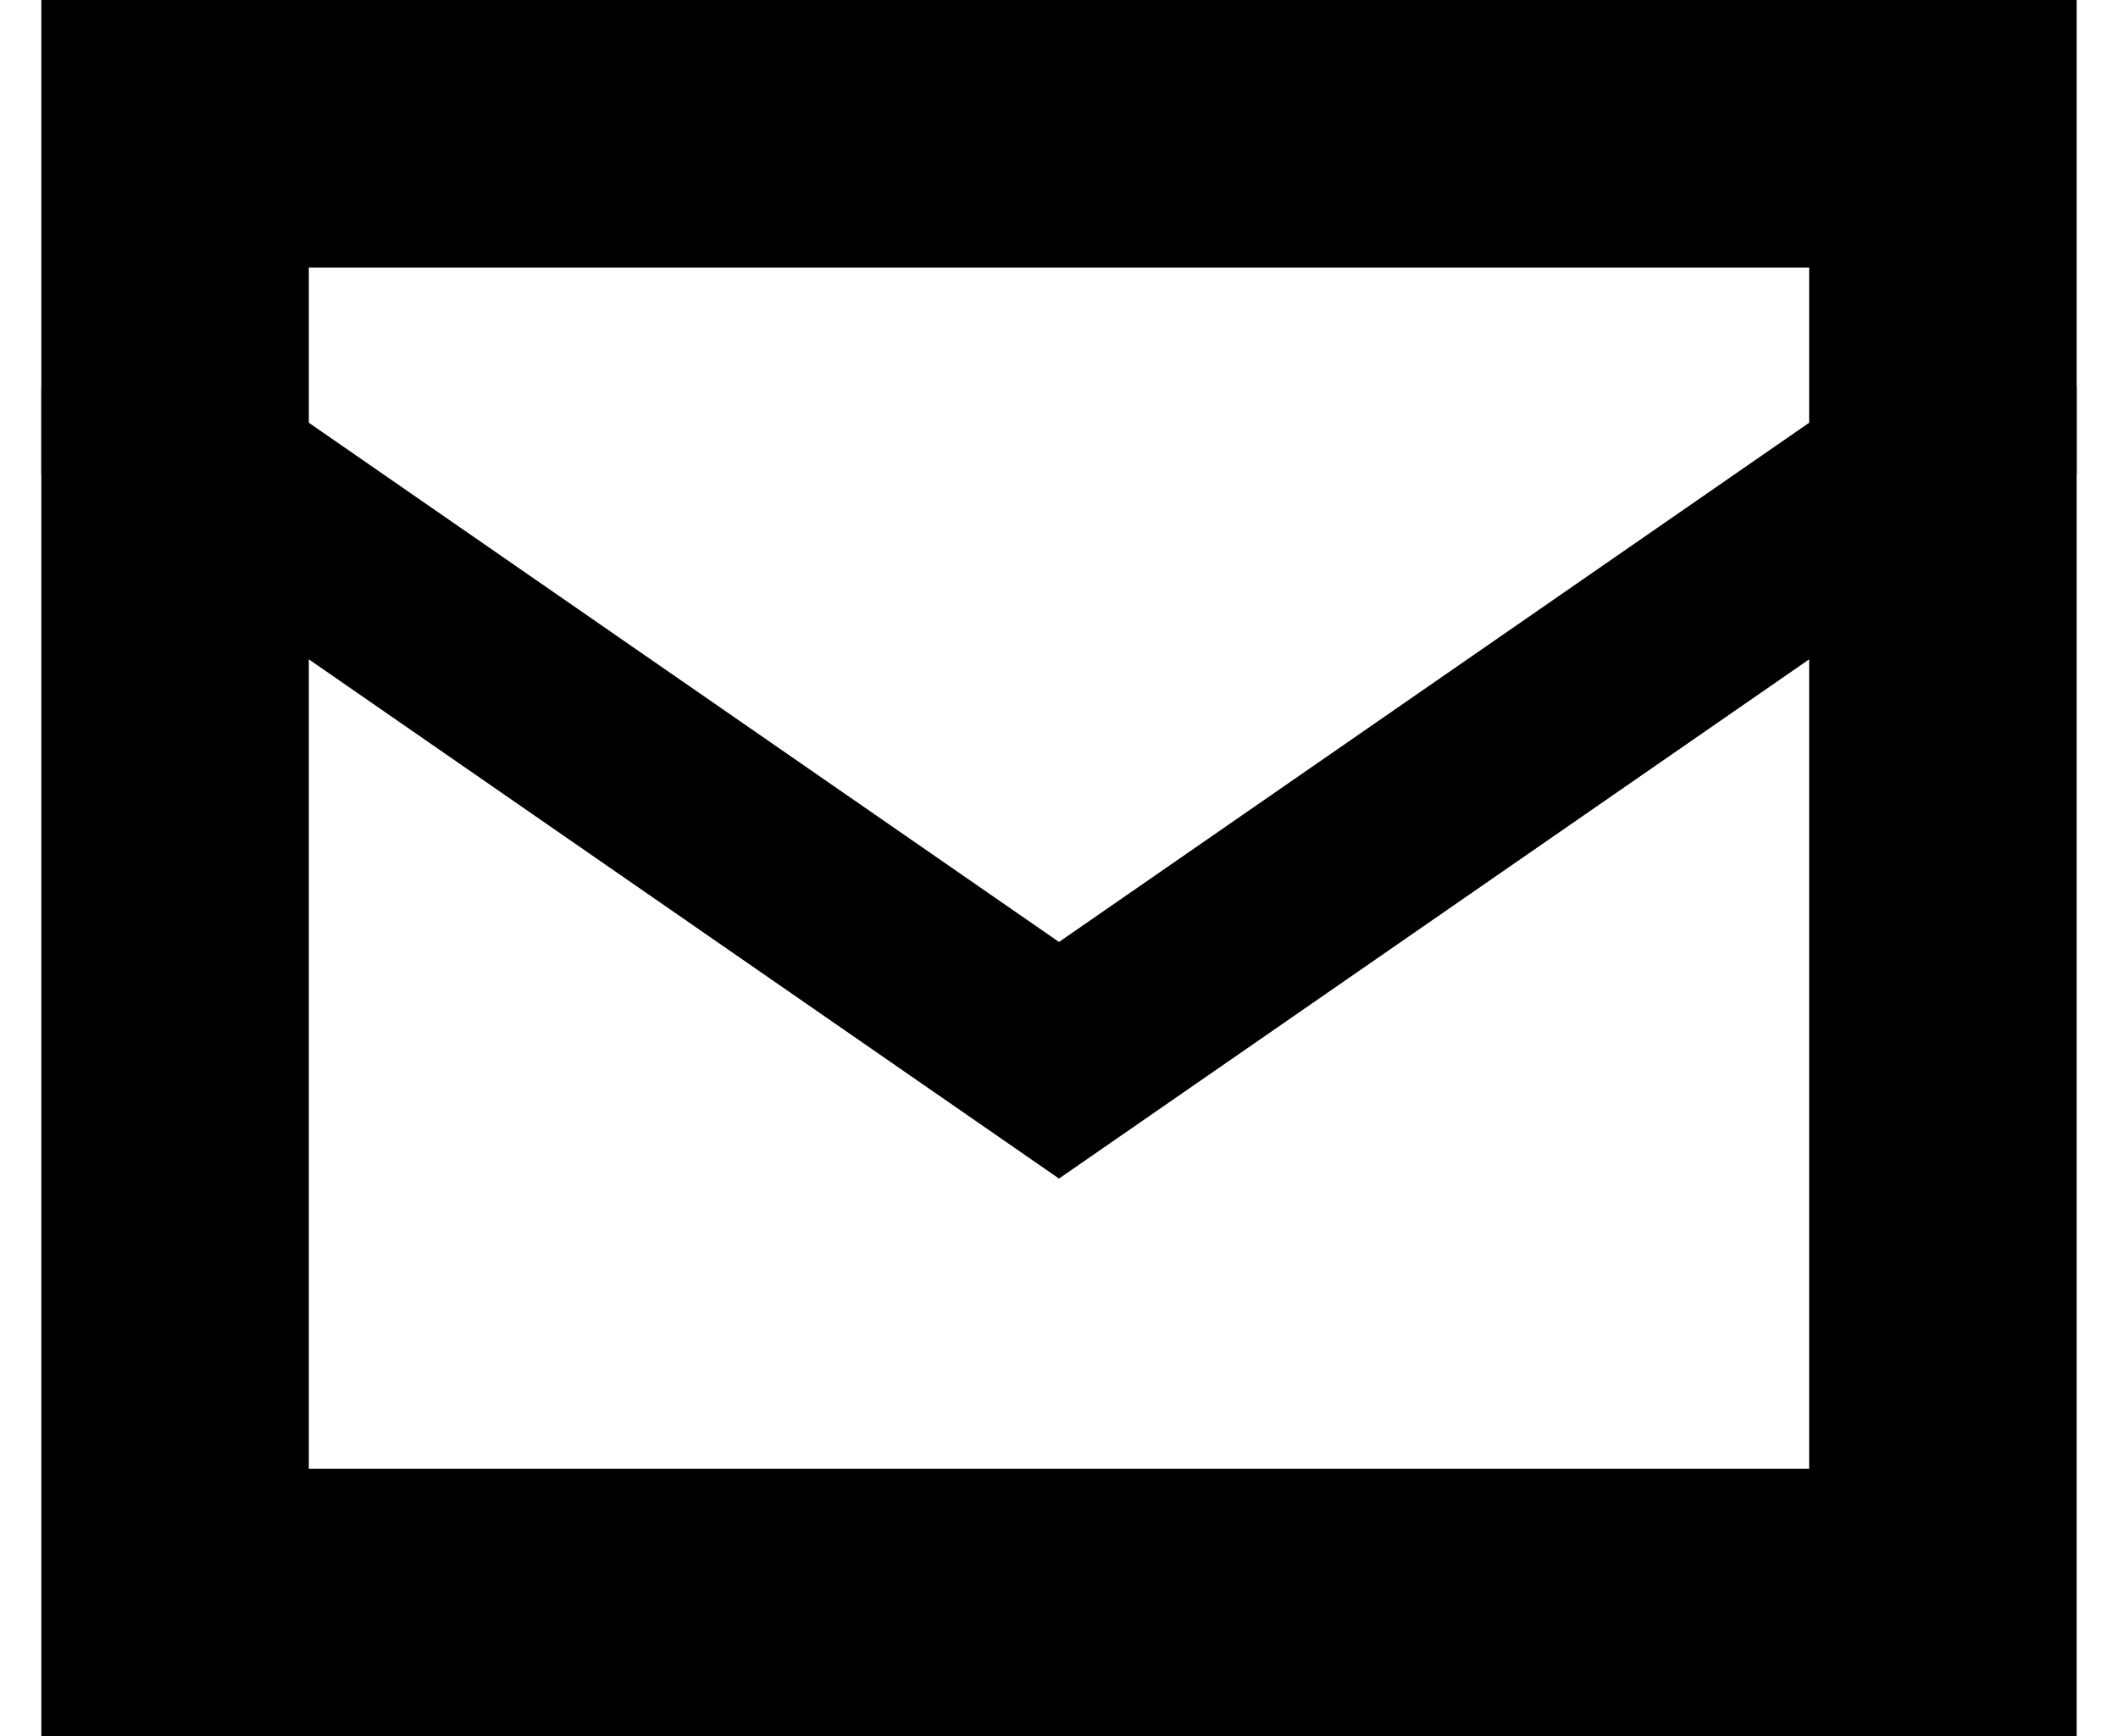
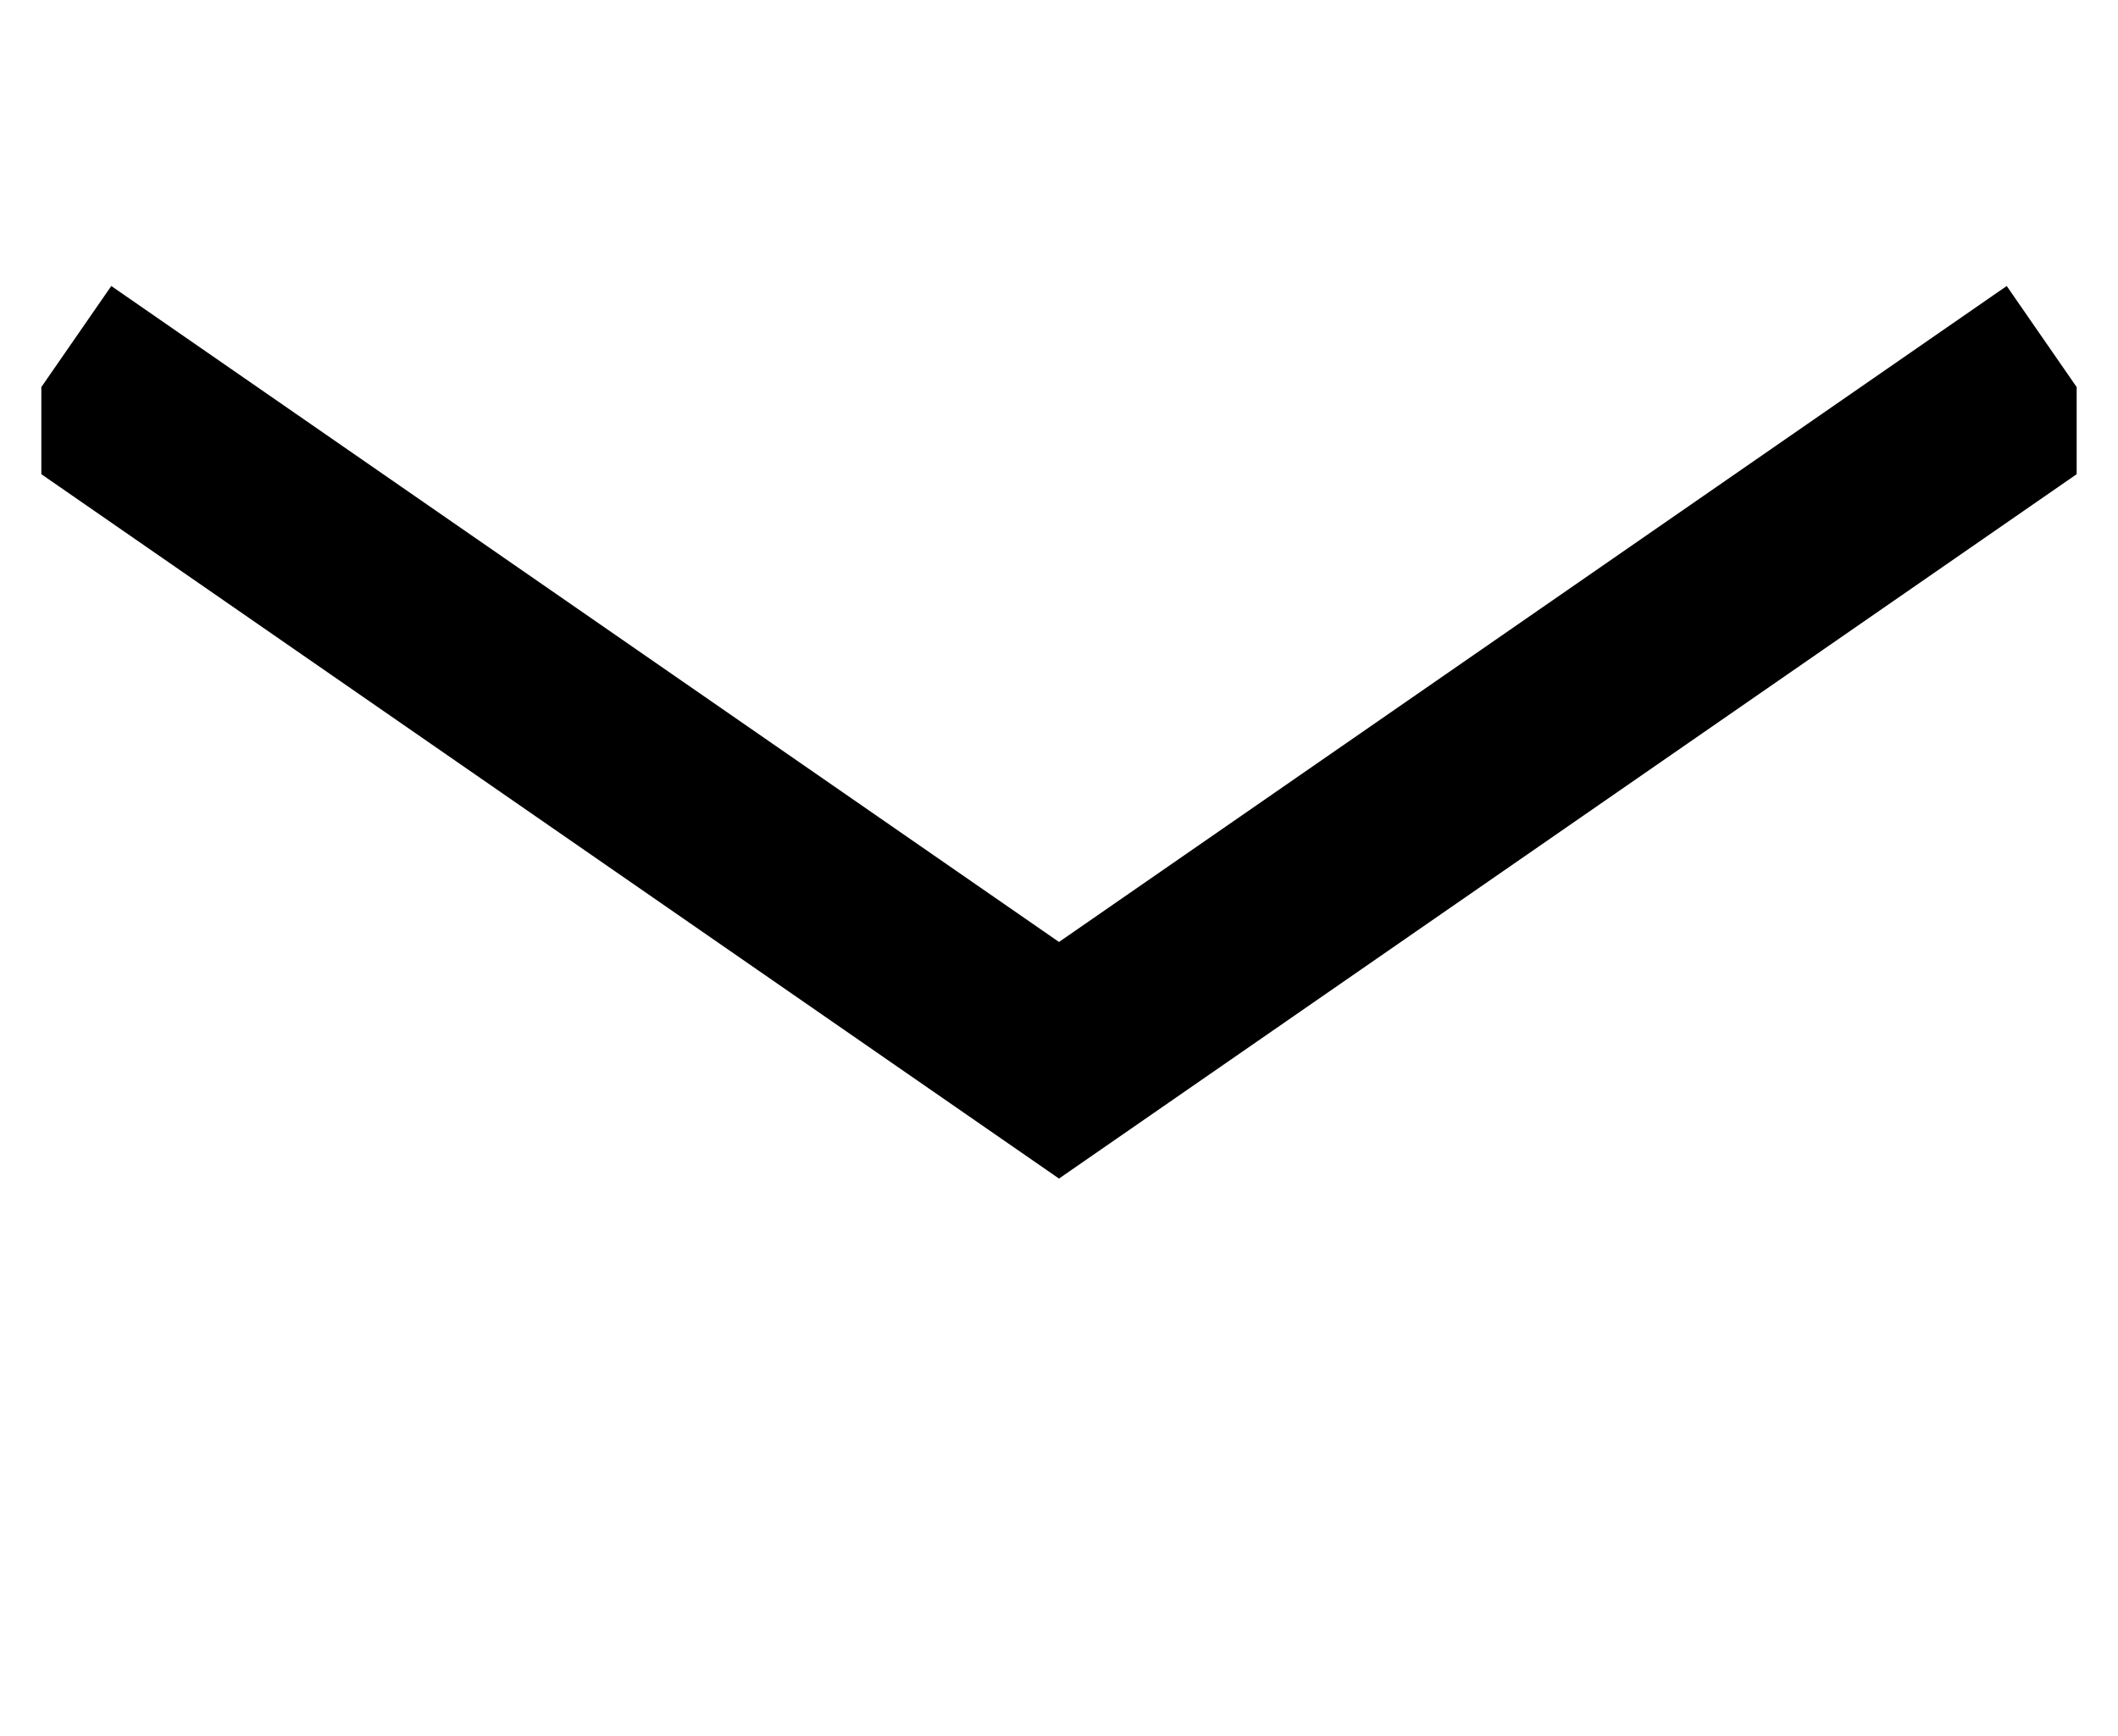
<svg xmlns="http://www.w3.org/2000/svg" id="Layer_1" data-name="Layer 1" viewBox="0 0 17.42 14.28">
  <defs>
    <style>.cls-1,.cls-3,.cls-4{fill:none;}.cls-2{clip-path:url(#clip-path);}.cls-3,.cls-4{stroke:#000000;}.cls-3{stroke-width:1.6px;}.cls-4{stroke-width:2.2px;}</style>
    <clipPath id="clip-path" transform="translate(-586.66 -412.29)">
      <polygon class="cls-1" points="587 412.29 587 426.57 603.74 426.57 603.74 412.29 587 412.29 587 412.29" />
    </clipPath>
  </defs>
  <title>kontakt</title>
  <g class="cls-2">
    <polyline class="cls-3" points="16.96 3.01 8.71 8.72 0.46 3.01" />
  </g>
-   <path class="cls-4" d="M588.1,413.39v12.08h14.54V413.39H588.1Z" transform="translate(-586.66 -412.29)" />
</svg>